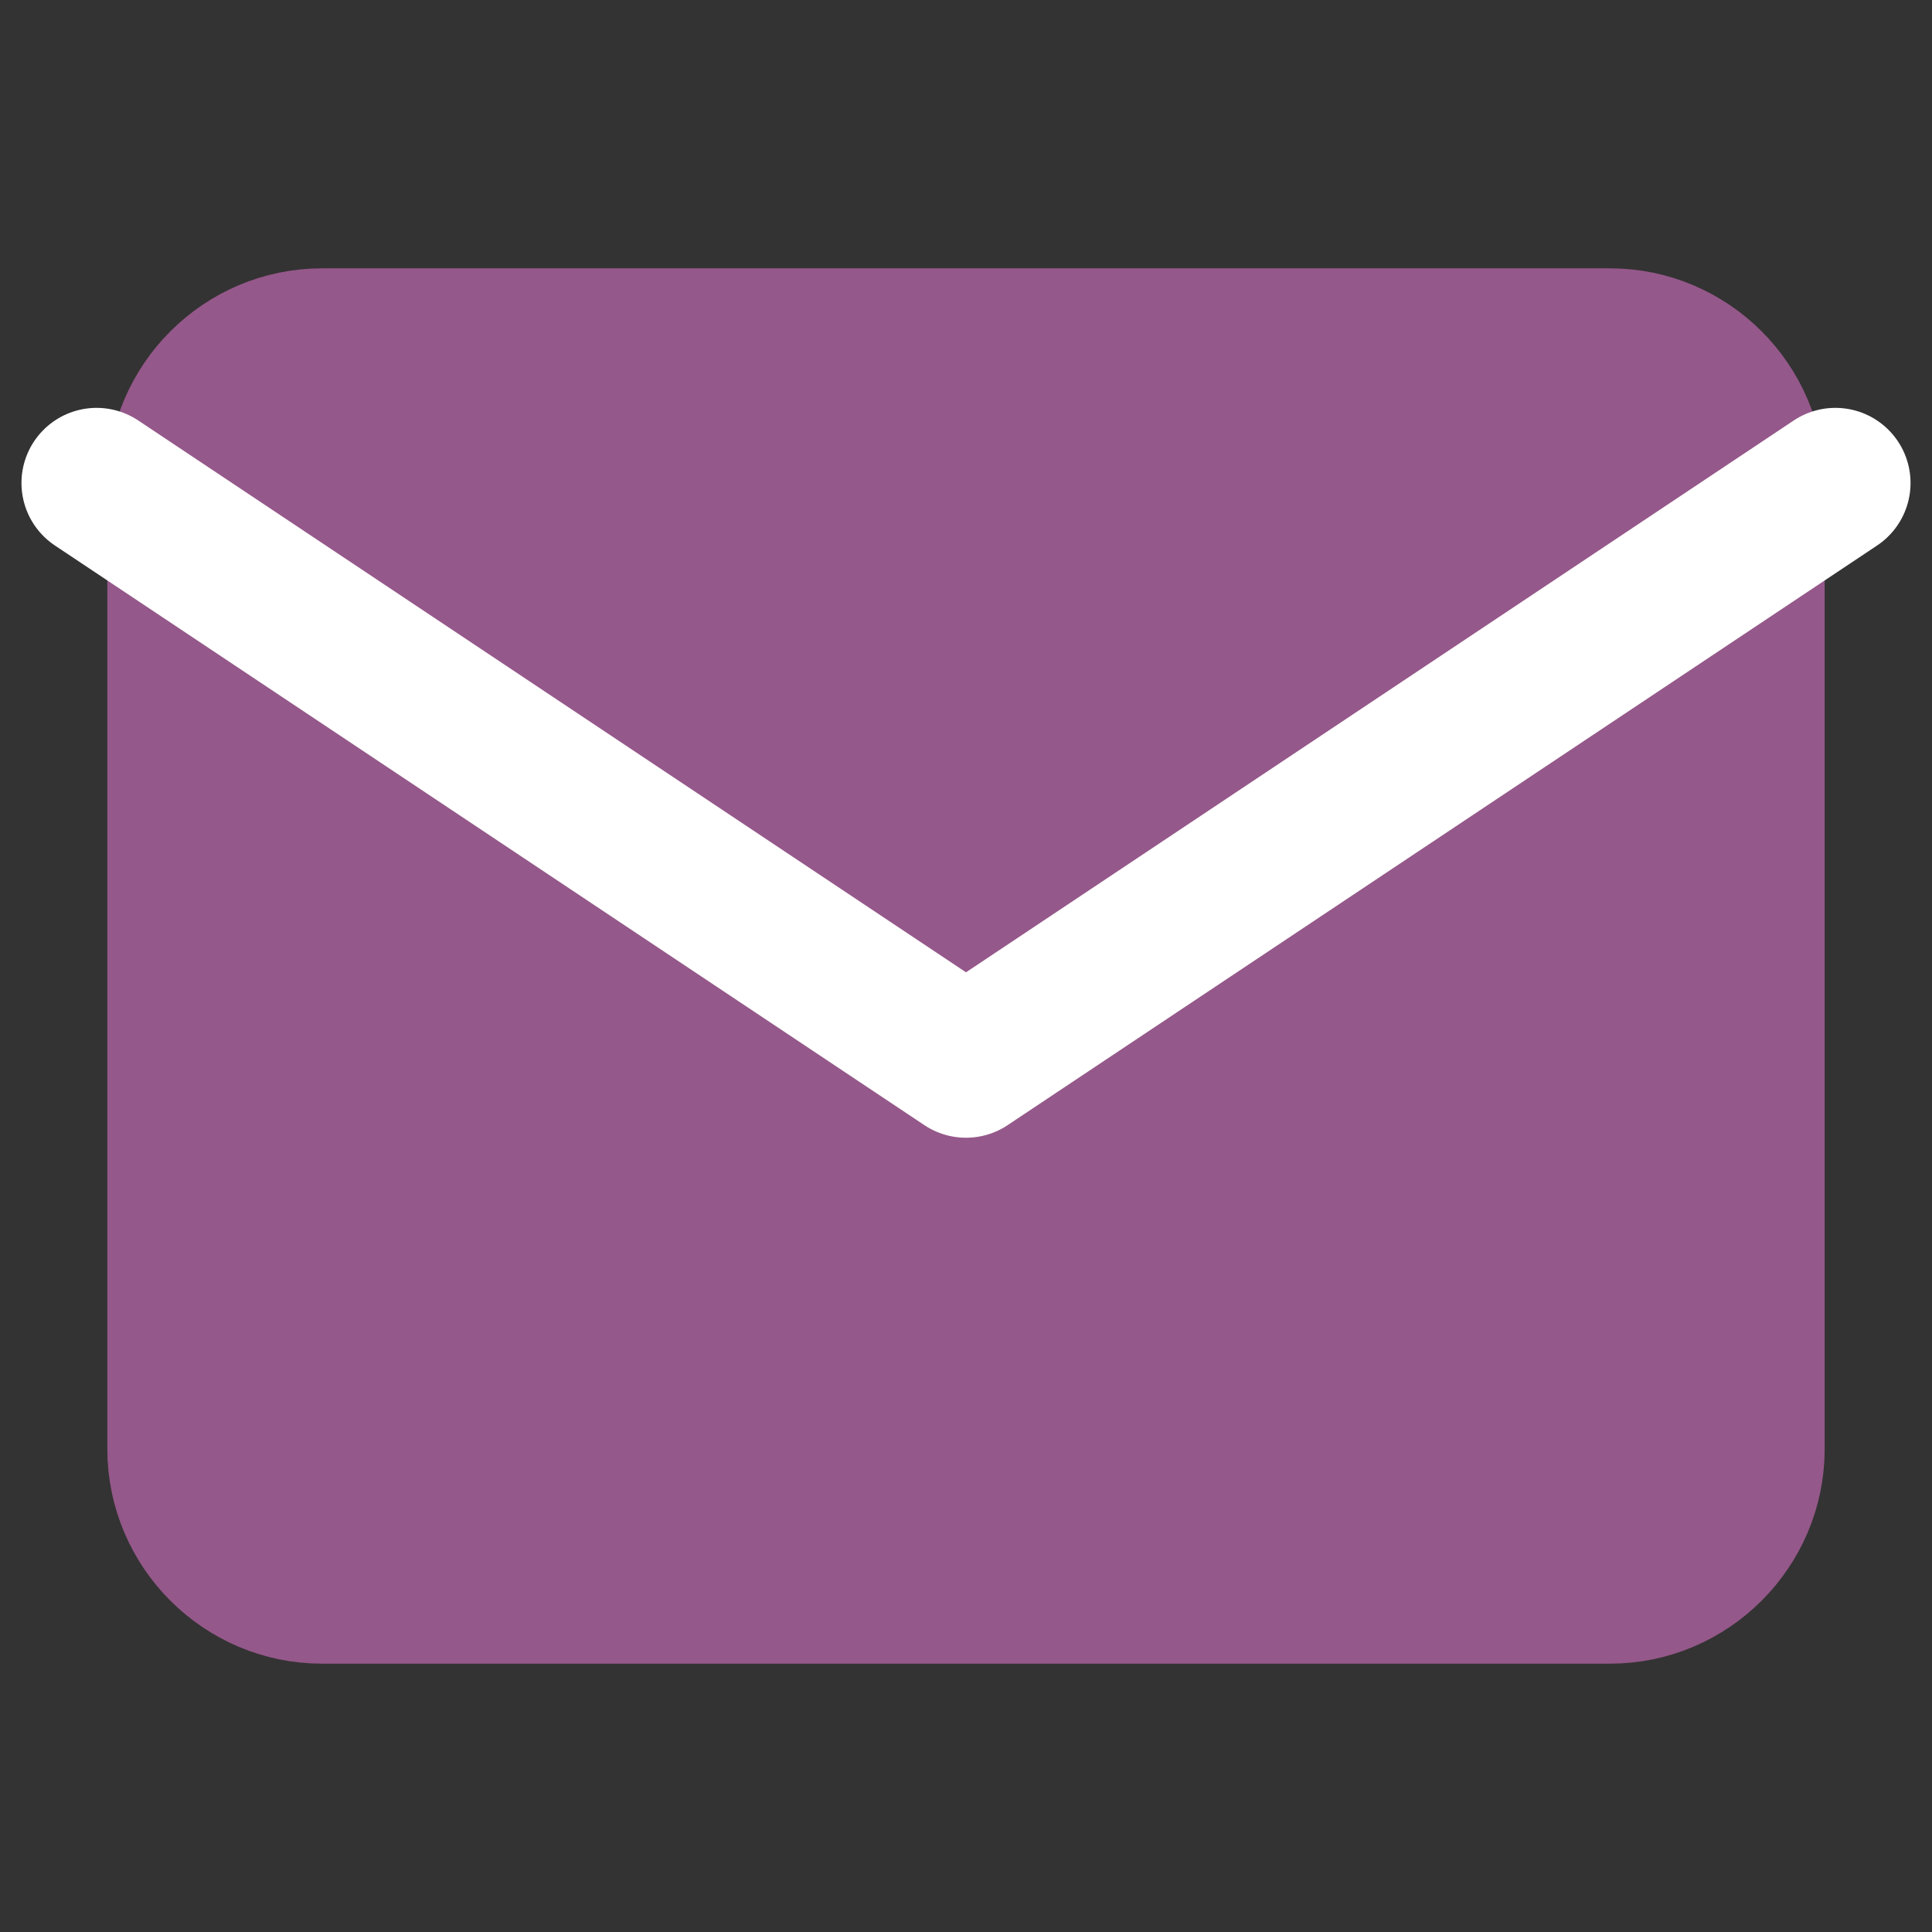
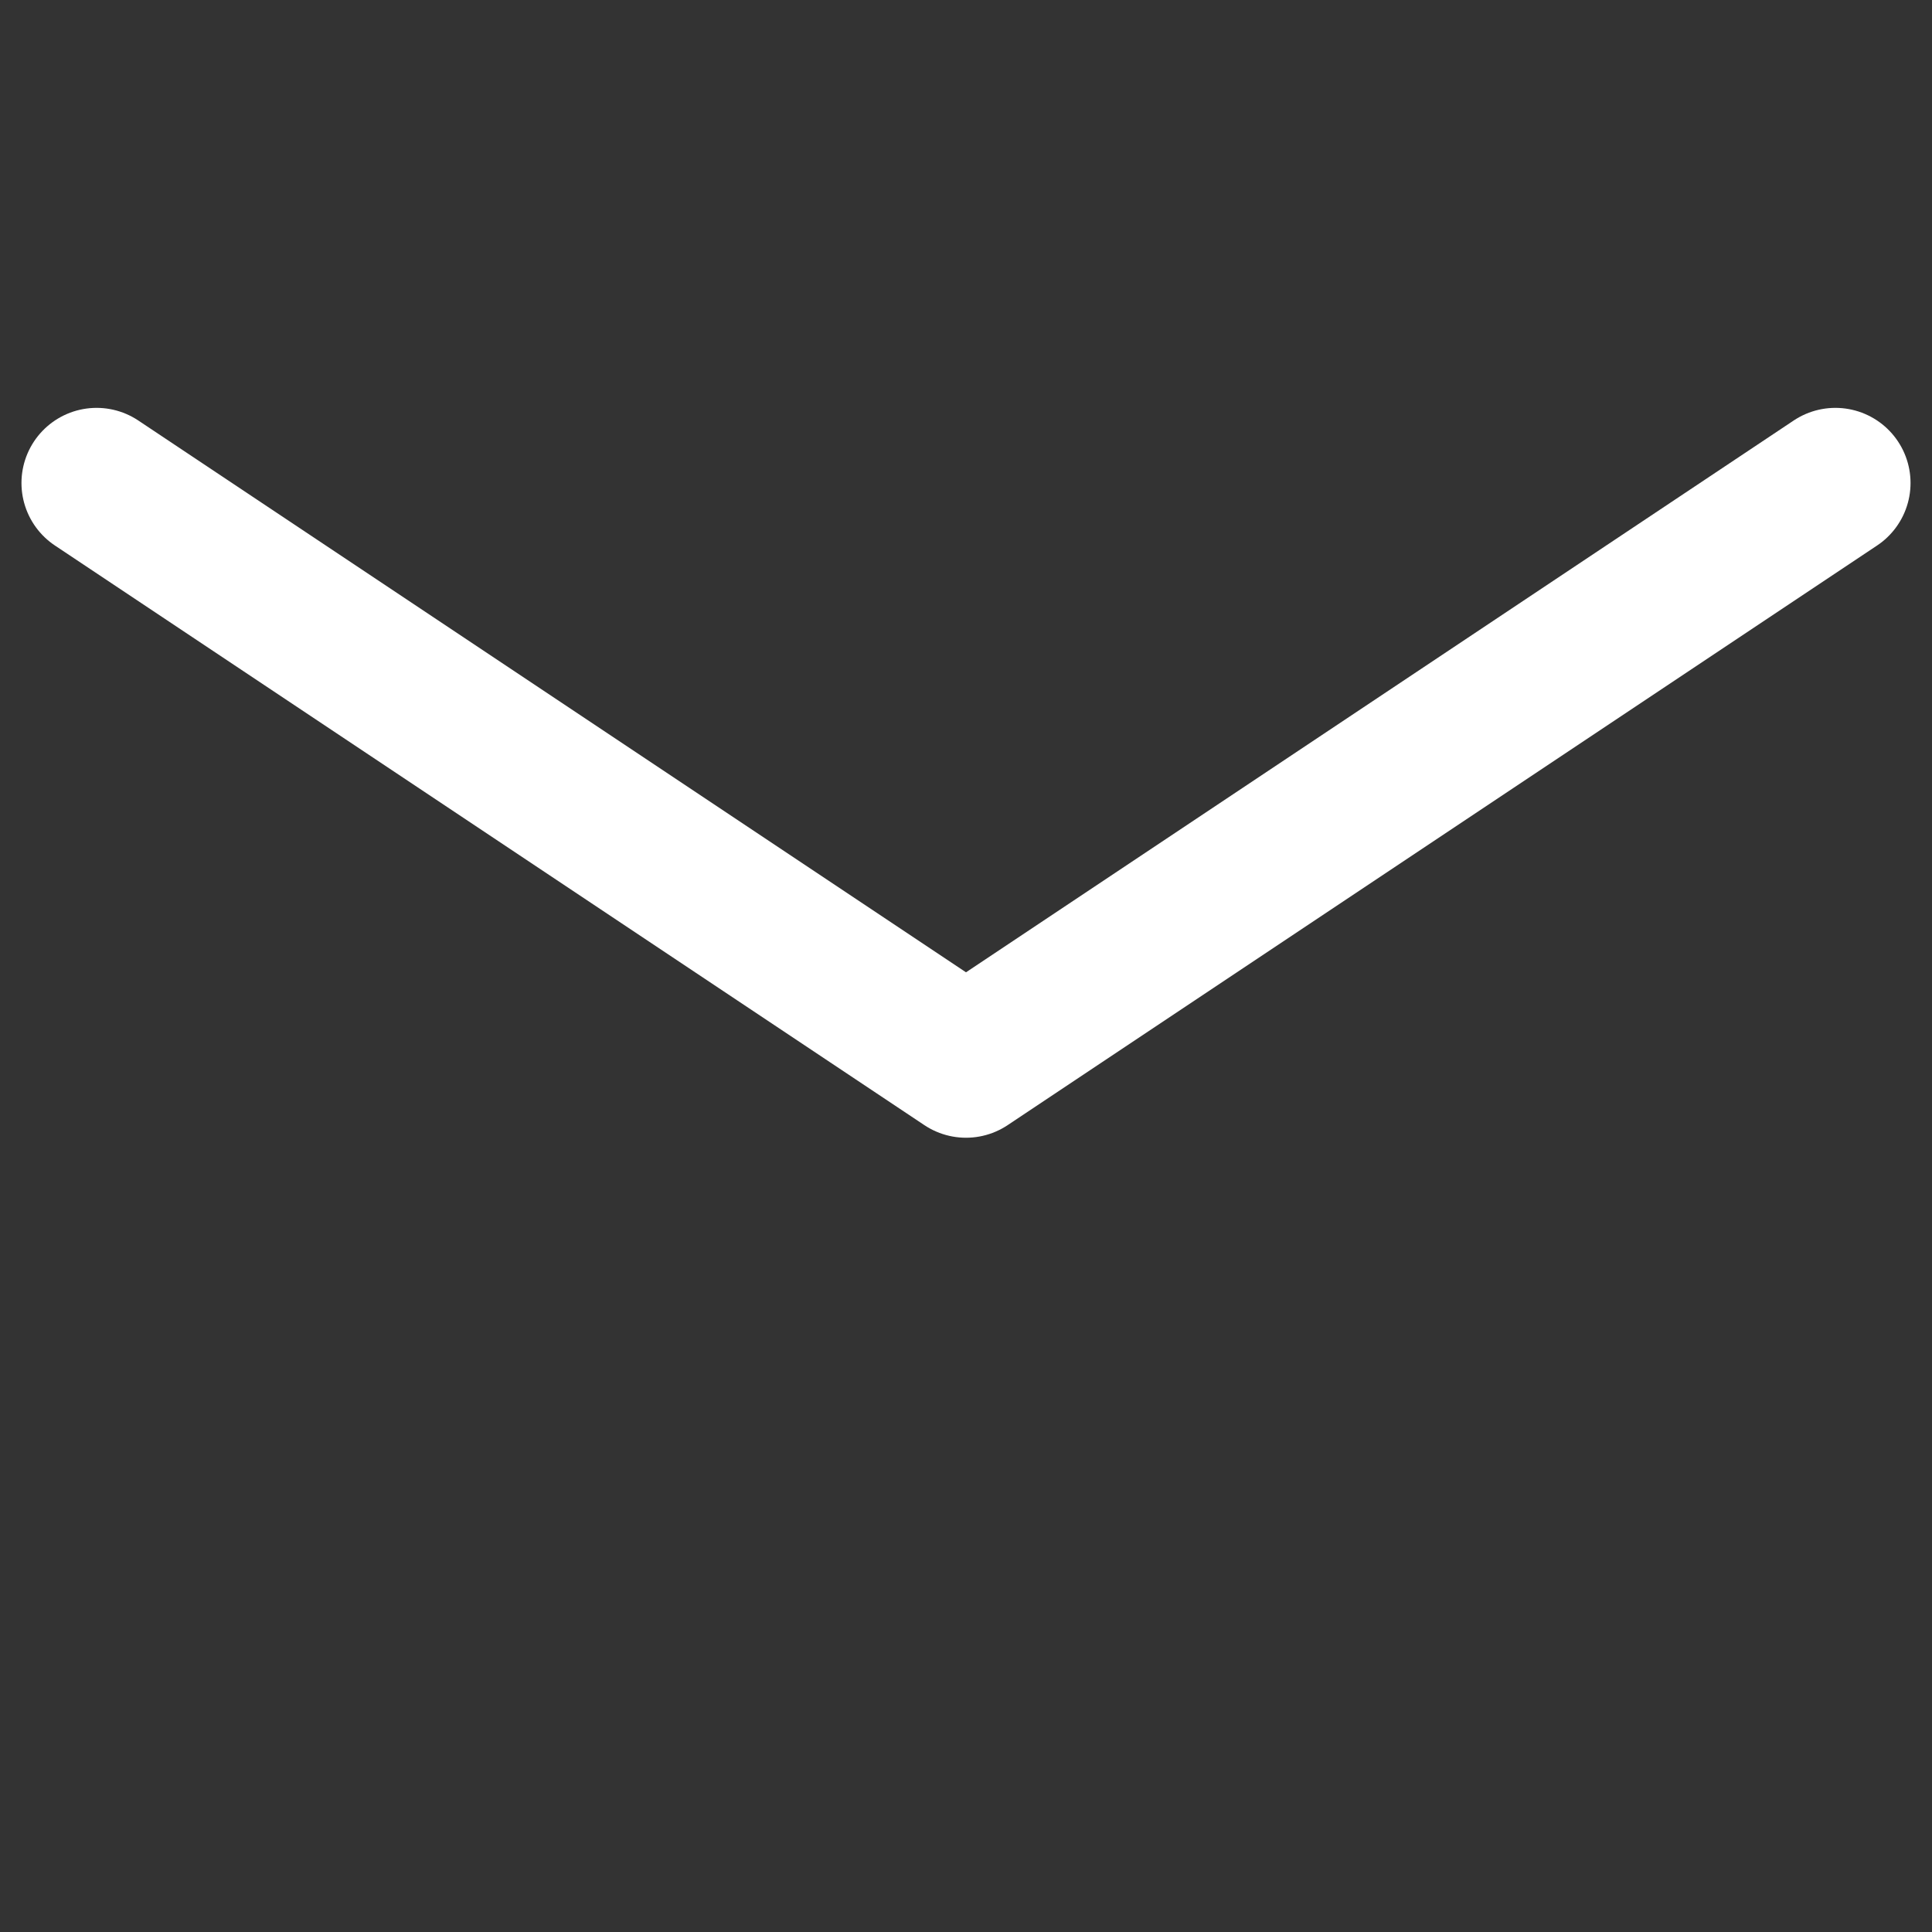
<svg xmlns="http://www.w3.org/2000/svg" width="18" height="18" viewBox="0 0 18 18" fill="none">
  <rect x="0" y="0" width="18" height="18" fill="#333333" stroke="none" />
  <g id="mail">
-     <path id="Vector" d="M3 3H15C15.825 3 16.5 3.675 16.5 4.5V13.5C16.5 14.325 15.825 15 15 15H3C2.175 15 1.5 14.325 1.5 13.5V4.5C1.5 3.675 2.175 3 3 3Z" fill="#95588A" stroke="#95588A" stroke-linecap="round" stroke-linejoin="round" />
    <path id="Vector_2" d="M17.1 4.5L9 9.9L0.9 4.5" stroke="white" stroke-width="1.4" stroke-linecap="round" stroke-linejoin="round" />
  </g>
</svg>